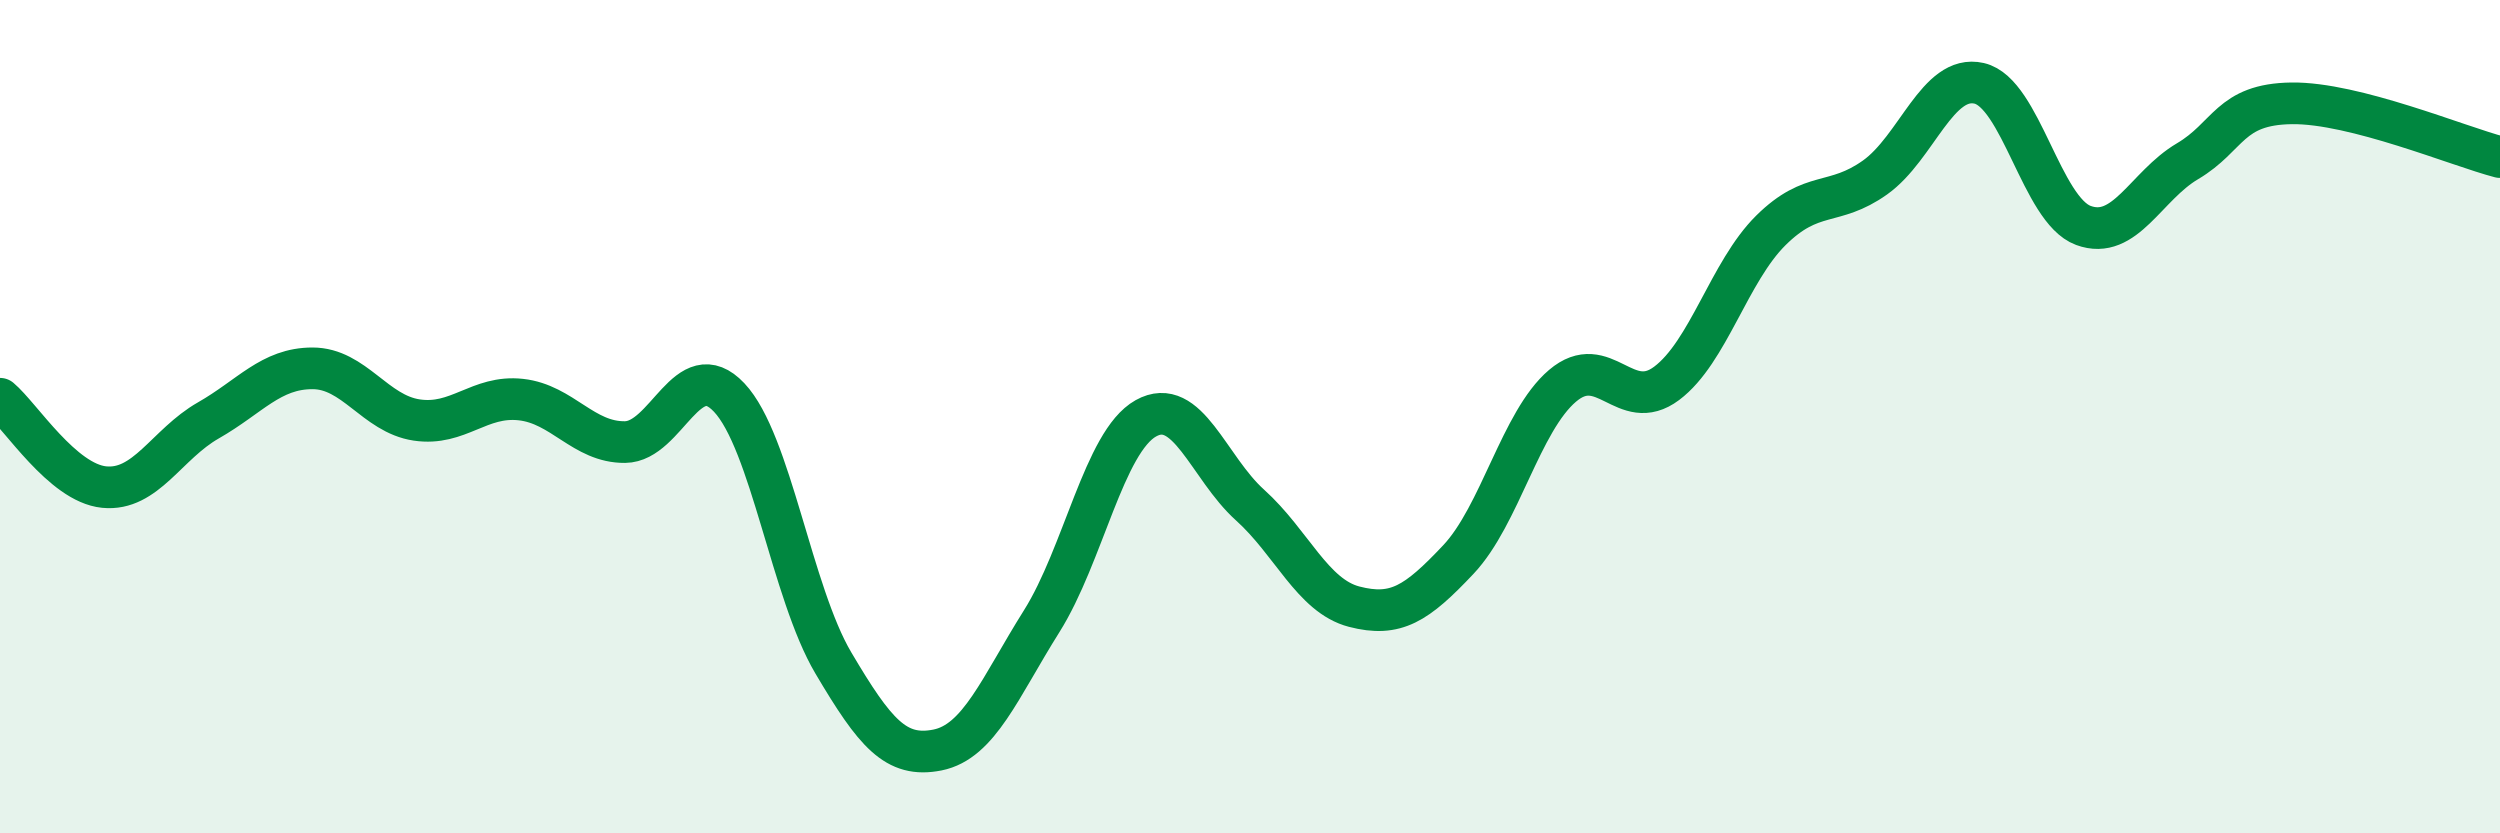
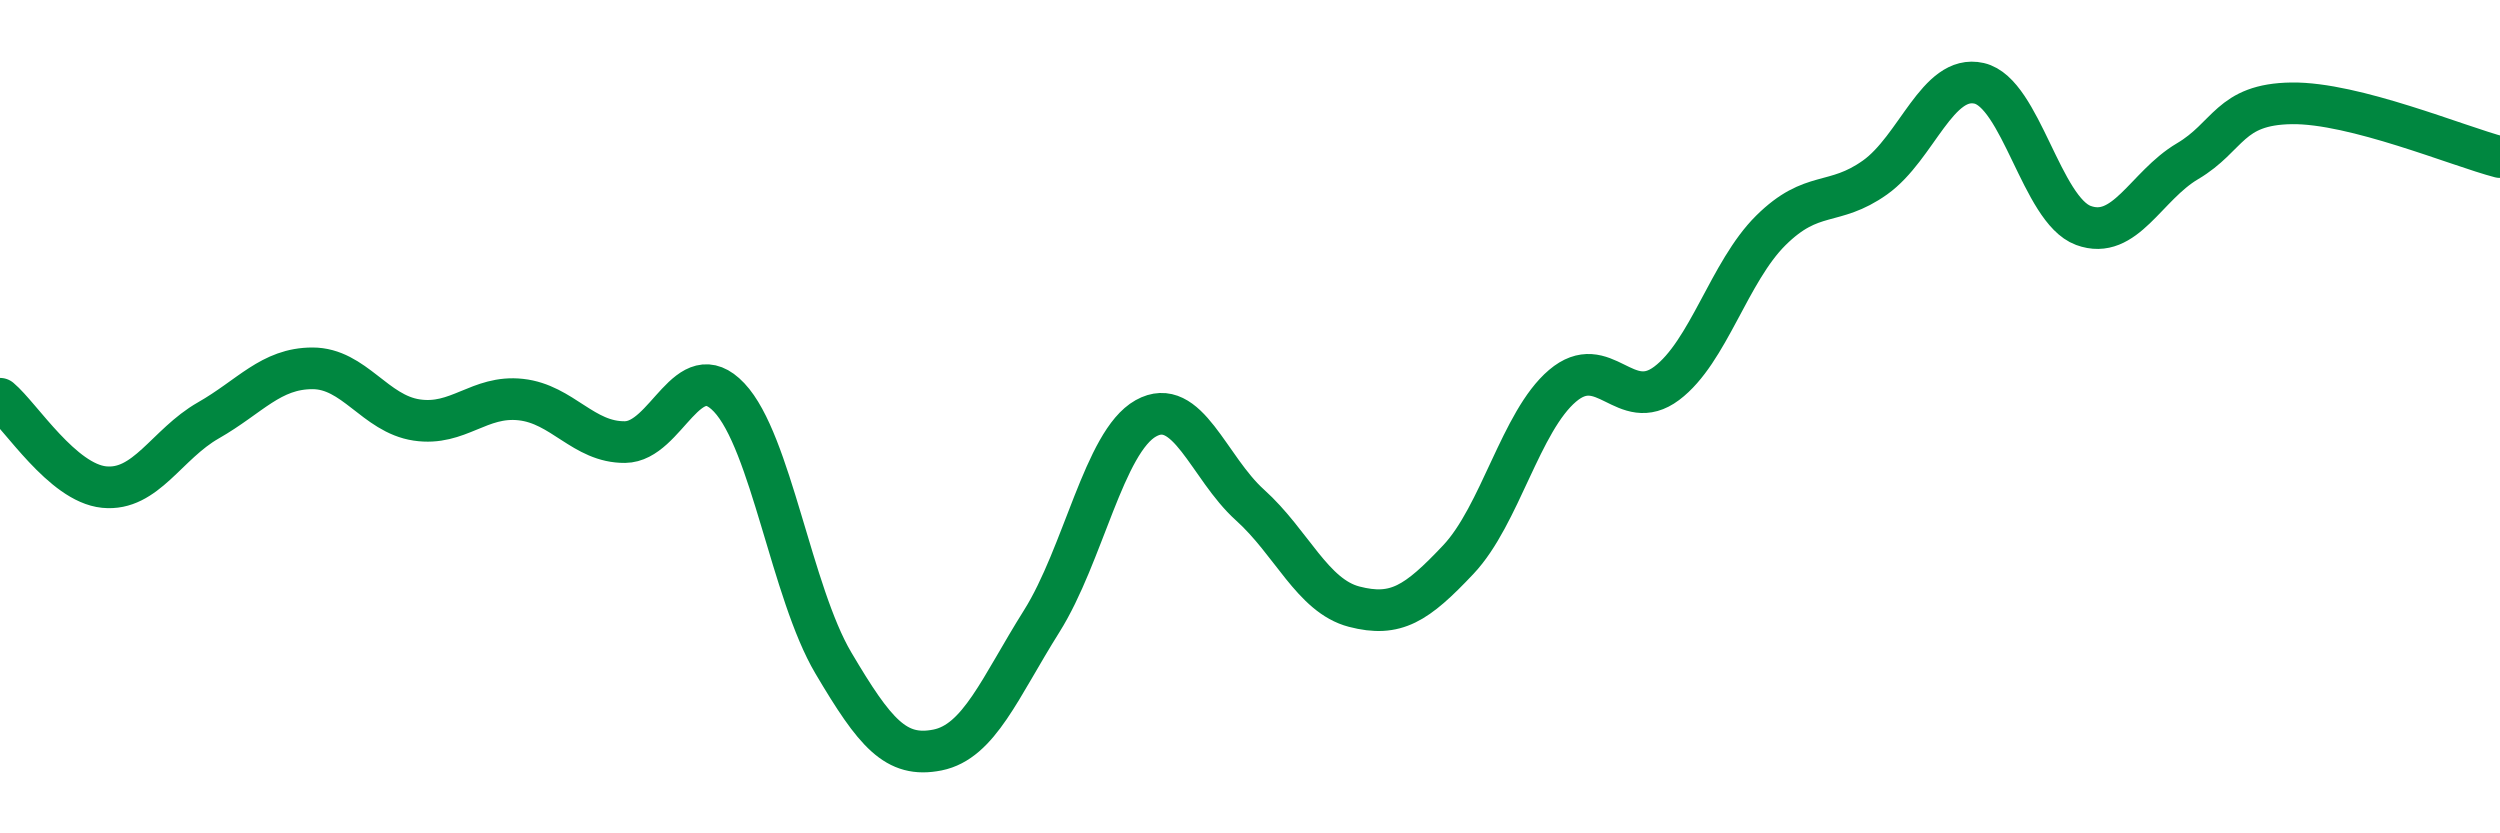
<svg xmlns="http://www.w3.org/2000/svg" width="60" height="20" viewBox="0 0 60 20">
-   <path d="M 0,9.57 C 0.5,9.99 1.5,11.59 2.5,11.69 C 3.5,11.79 4,10.66 5,10.09 C 6,9.52 6.5,8.84 7.5,8.84 C 8.5,8.84 9,9.93 10,10.08 C 11,10.23 11.5,9.48 12.5,9.59 C 13.5,9.7 14,10.62 15,10.61 C 16,10.6 16.5,8.48 17.5,9.54 C 18.5,10.6 19,14.22 20,15.91 C 21,17.6 21.5,18.2 22.5,18 C 23.5,17.8 24,16.5 25,14.91 C 26,13.32 26.5,10.6 27.5,10.04 C 28.5,9.48 29,11.22 30,12.12 C 31,13.02 31.5,14.3 32.5,14.56 C 33.5,14.82 34,14.49 35,13.43 C 36,12.37 36.5,10.11 37.5,9.26 C 38.5,8.41 39,9.95 40,9.2 C 41,8.45 41.5,6.52 42.5,5.53 C 43.5,4.54 44,4.97 45,4.26 C 46,3.55 46.5,1.77 47.5,2 C 48.5,2.23 49,5.04 50,5.41 C 51,5.78 51.5,4.46 52.5,3.87 C 53.5,3.28 53.5,2.5 55,2.48 C 56.5,2.46 59,3.51 60,3.77L60 20L0 20Z" fill="#008740" opacity="0.1" stroke-linecap="round" stroke-linejoin="round" />
  <path d="M 0,9.57 C 0.5,9.99 1.5,11.59 2.5,11.69 C 3.5,11.79 4,10.66 5,10.09 C 6,9.52 6.5,8.84 7.5,8.84 C 8.5,8.84 9,9.93 10,10.08 C 11,10.23 11.5,9.48 12.5,9.59 C 13.5,9.7 14,10.62 15,10.61 C 16,10.6 16.5,8.48 17.5,9.54 C 18.5,10.6 19,14.22 20,15.91 C 21,17.6 21.5,18.2 22.5,18 C 23.5,17.8 24,16.5 25,14.91 C 26,13.32 26.5,10.6 27.5,10.04 C 28.5,9.48 29,11.22 30,12.12 C 31,13.02 31.5,14.3 32.5,14.56 C 33.5,14.82 34,14.49 35,13.43 C 36,12.37 36.5,10.11 37.5,9.26 C 38.5,8.41 39,9.95 40,9.2 C 41,8.45 41.5,6.52 42.5,5.53 C 43.5,4.54 44,4.97 45,4.26 C 46,3.55 46.5,1.77 47.5,2 C 48.5,2.23 49,5.04 50,5.41 C 51,5.78 51.5,4.46 52.5,3.87 C 53.5,3.28 53.5,2.5 55,2.48 C 56.5,2.46 59,3.51 60,3.77" stroke="#008740" stroke-width="1" fill="none" stroke-linecap="round" stroke-linejoin="round" />
</svg>